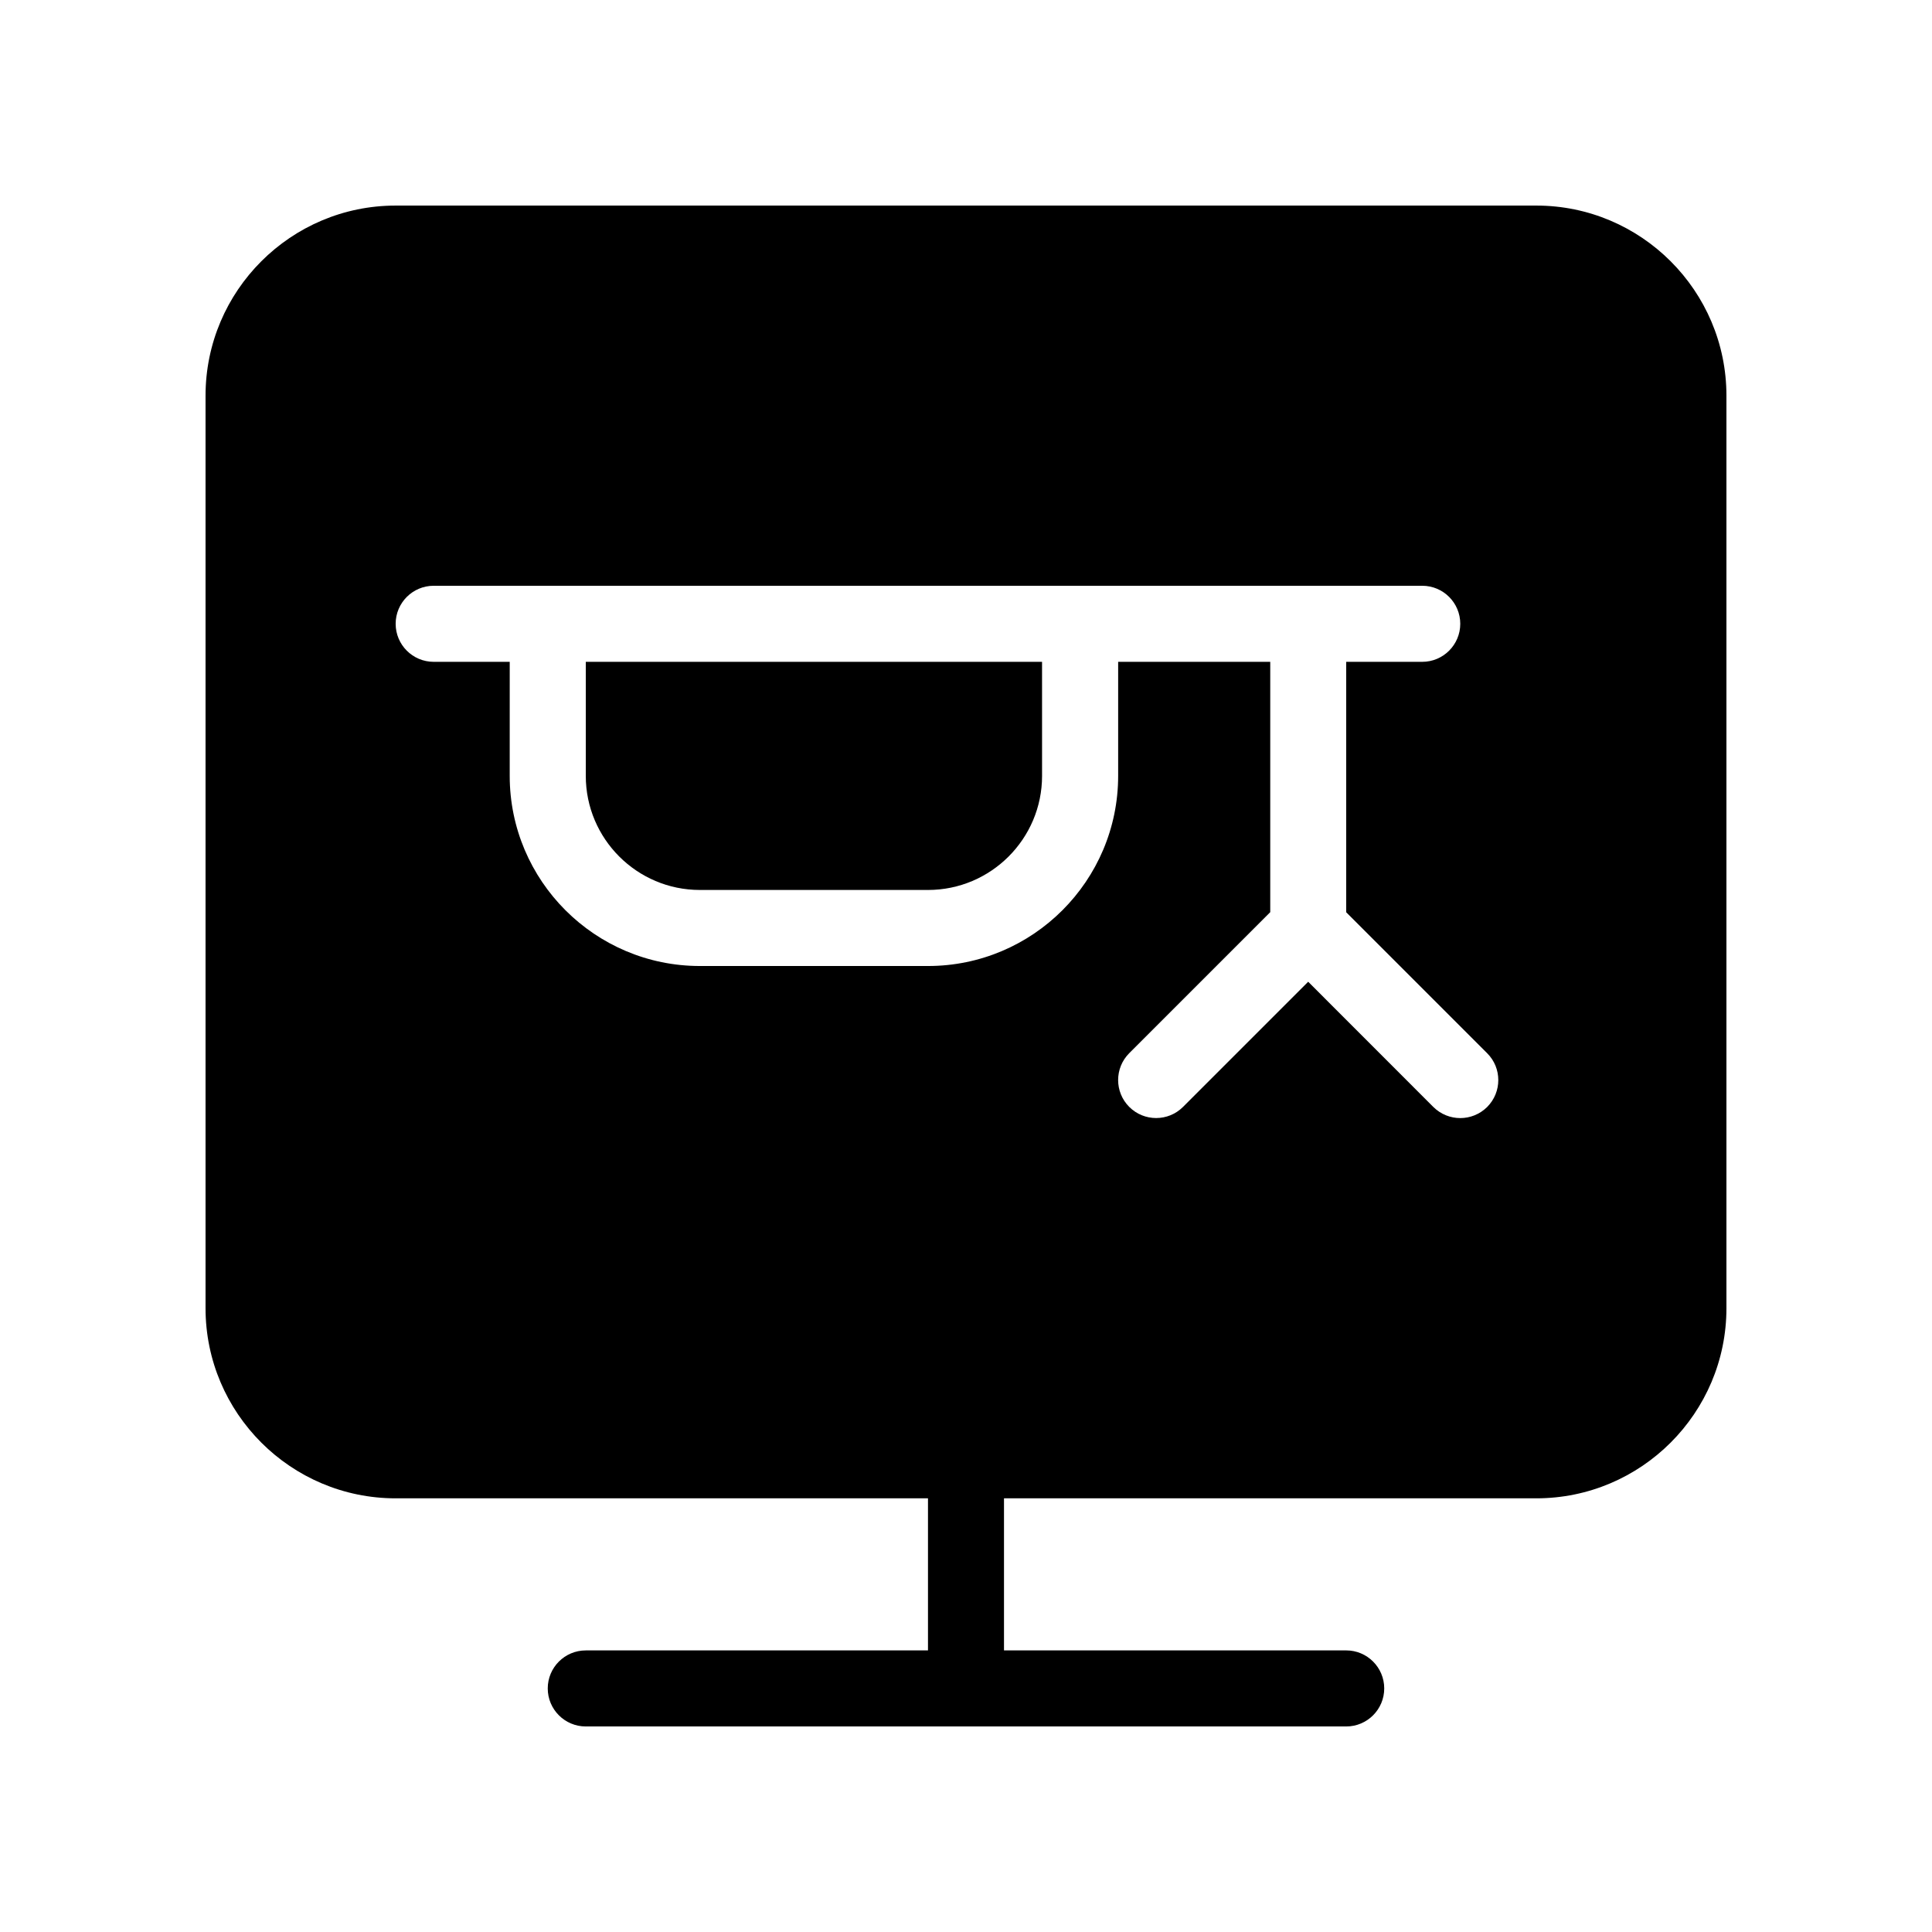
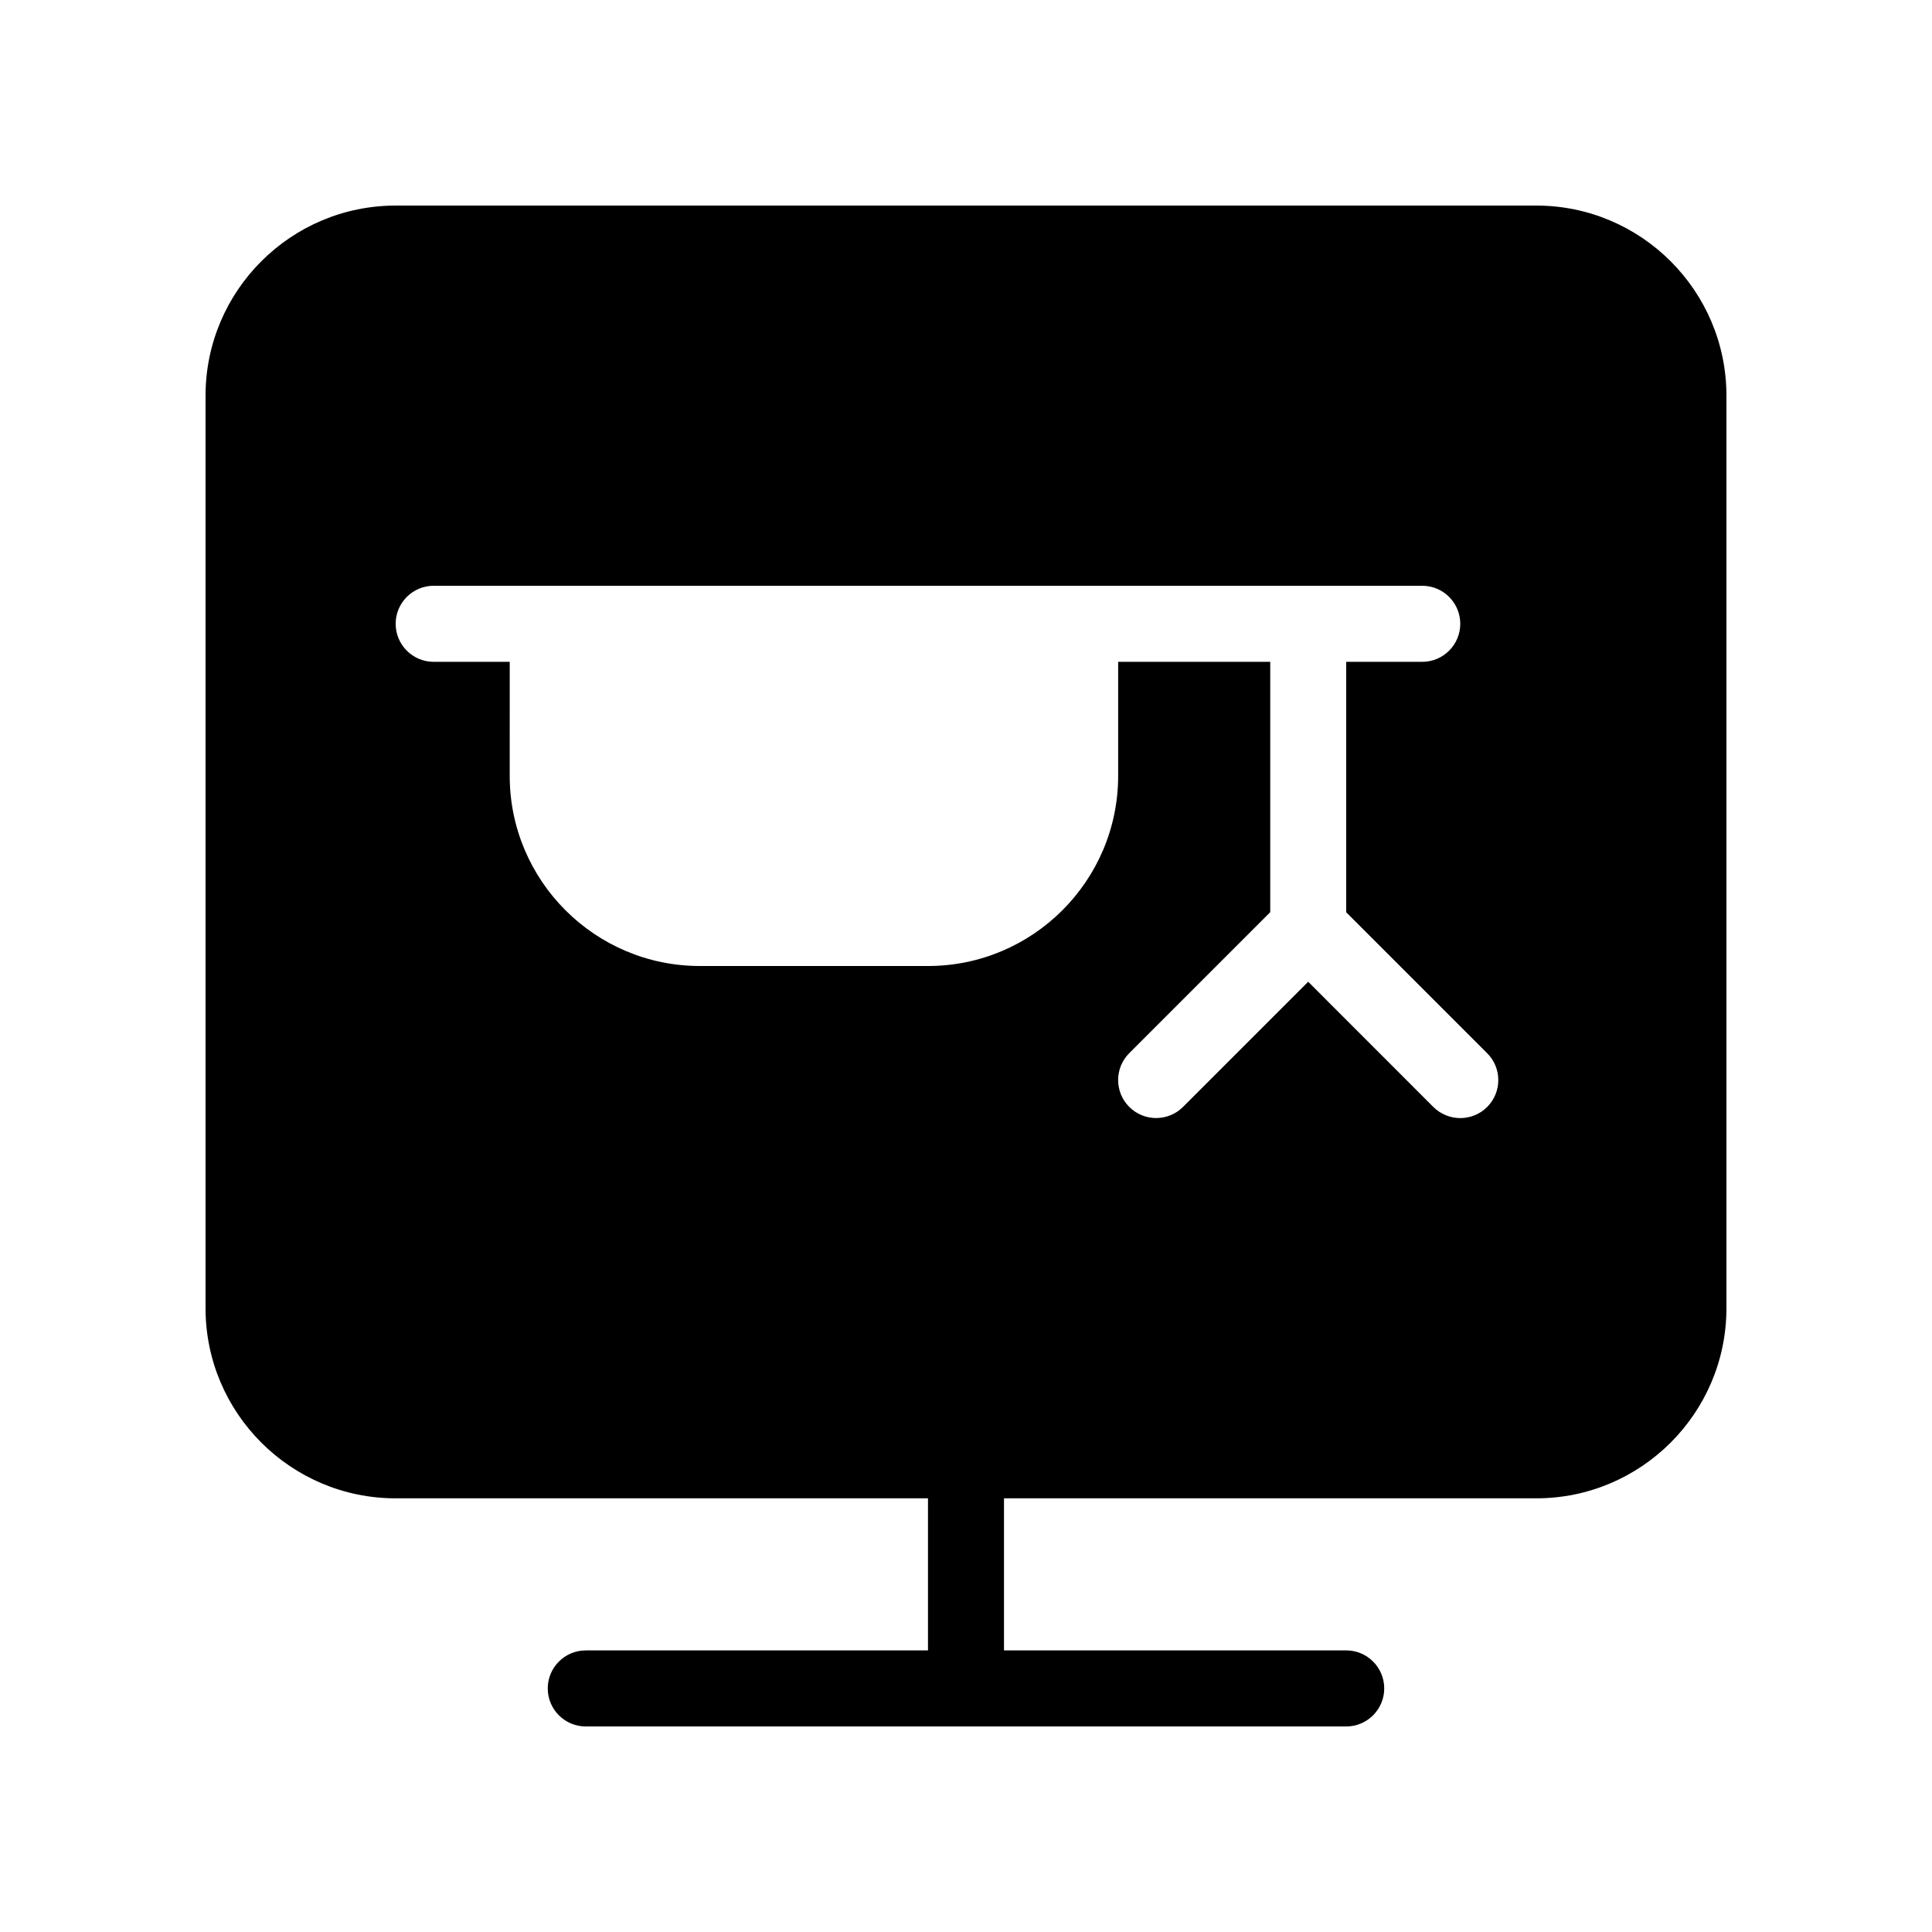
<svg xmlns="http://www.w3.org/2000/svg" fill="#000000" width="800px" height="800px" version="1.1" viewBox="144 144 512 512">
  <g>
    <path d="m551.14 198.48h-302.29c-27.77 0-50.379 22.59-50.379 50.379v241.83c0 27.789 22.609 50.383 50.383 50.383h141.07v40.305h-90.688c-5.562 0-10.078 4.512-10.078 10.074s4.516 10.078 10.078 10.078h201.52c5.562 0 10.078-4.516 10.078-10.078s-4.516-10.078-10.078-10.078l-90.688 0.004v-40.305h141.07c27.77 0 50.383-22.59 50.383-50.383v-241.83c0-27.789-22.613-50.379-50.383-50.379zm-13.02 238.88c-1.973 1.957-4.551 2.945-7.133 2.945-2.578 0-5.16-0.988-7.133-2.941l-33.172-33.191-33.172 33.172c-3.93 3.93-10.316 3.93-14.246 0s-3.93-10.316 0-14.246l37.363-37.363v-66.344h-40.305v30.227c0 27.789-22.609 50.383-50.383 50.383h-60.477c-27.77 0-50.383-22.59-50.383-50.383l0.004-30.227h-20.152c-5.562 0-10.078-4.516-10.078-10.078s4.516-10.078 10.078-10.078h261.98c5.562 0.004 10.074 4.516 10.074 10.078s-4.516 10.078-10.078 10.078h-20.152v66.363l37.363 37.363c3.93 3.926 3.93 10.293 0 14.242z" />
-     <path d="m299.24 349.62c0 16.668 13.562 30.23 30.23 30.23h60.457c16.668 0 30.23-13.562 30.23-30.23l-0.004-30.227h-120.91z" />
  </g>
</svg>